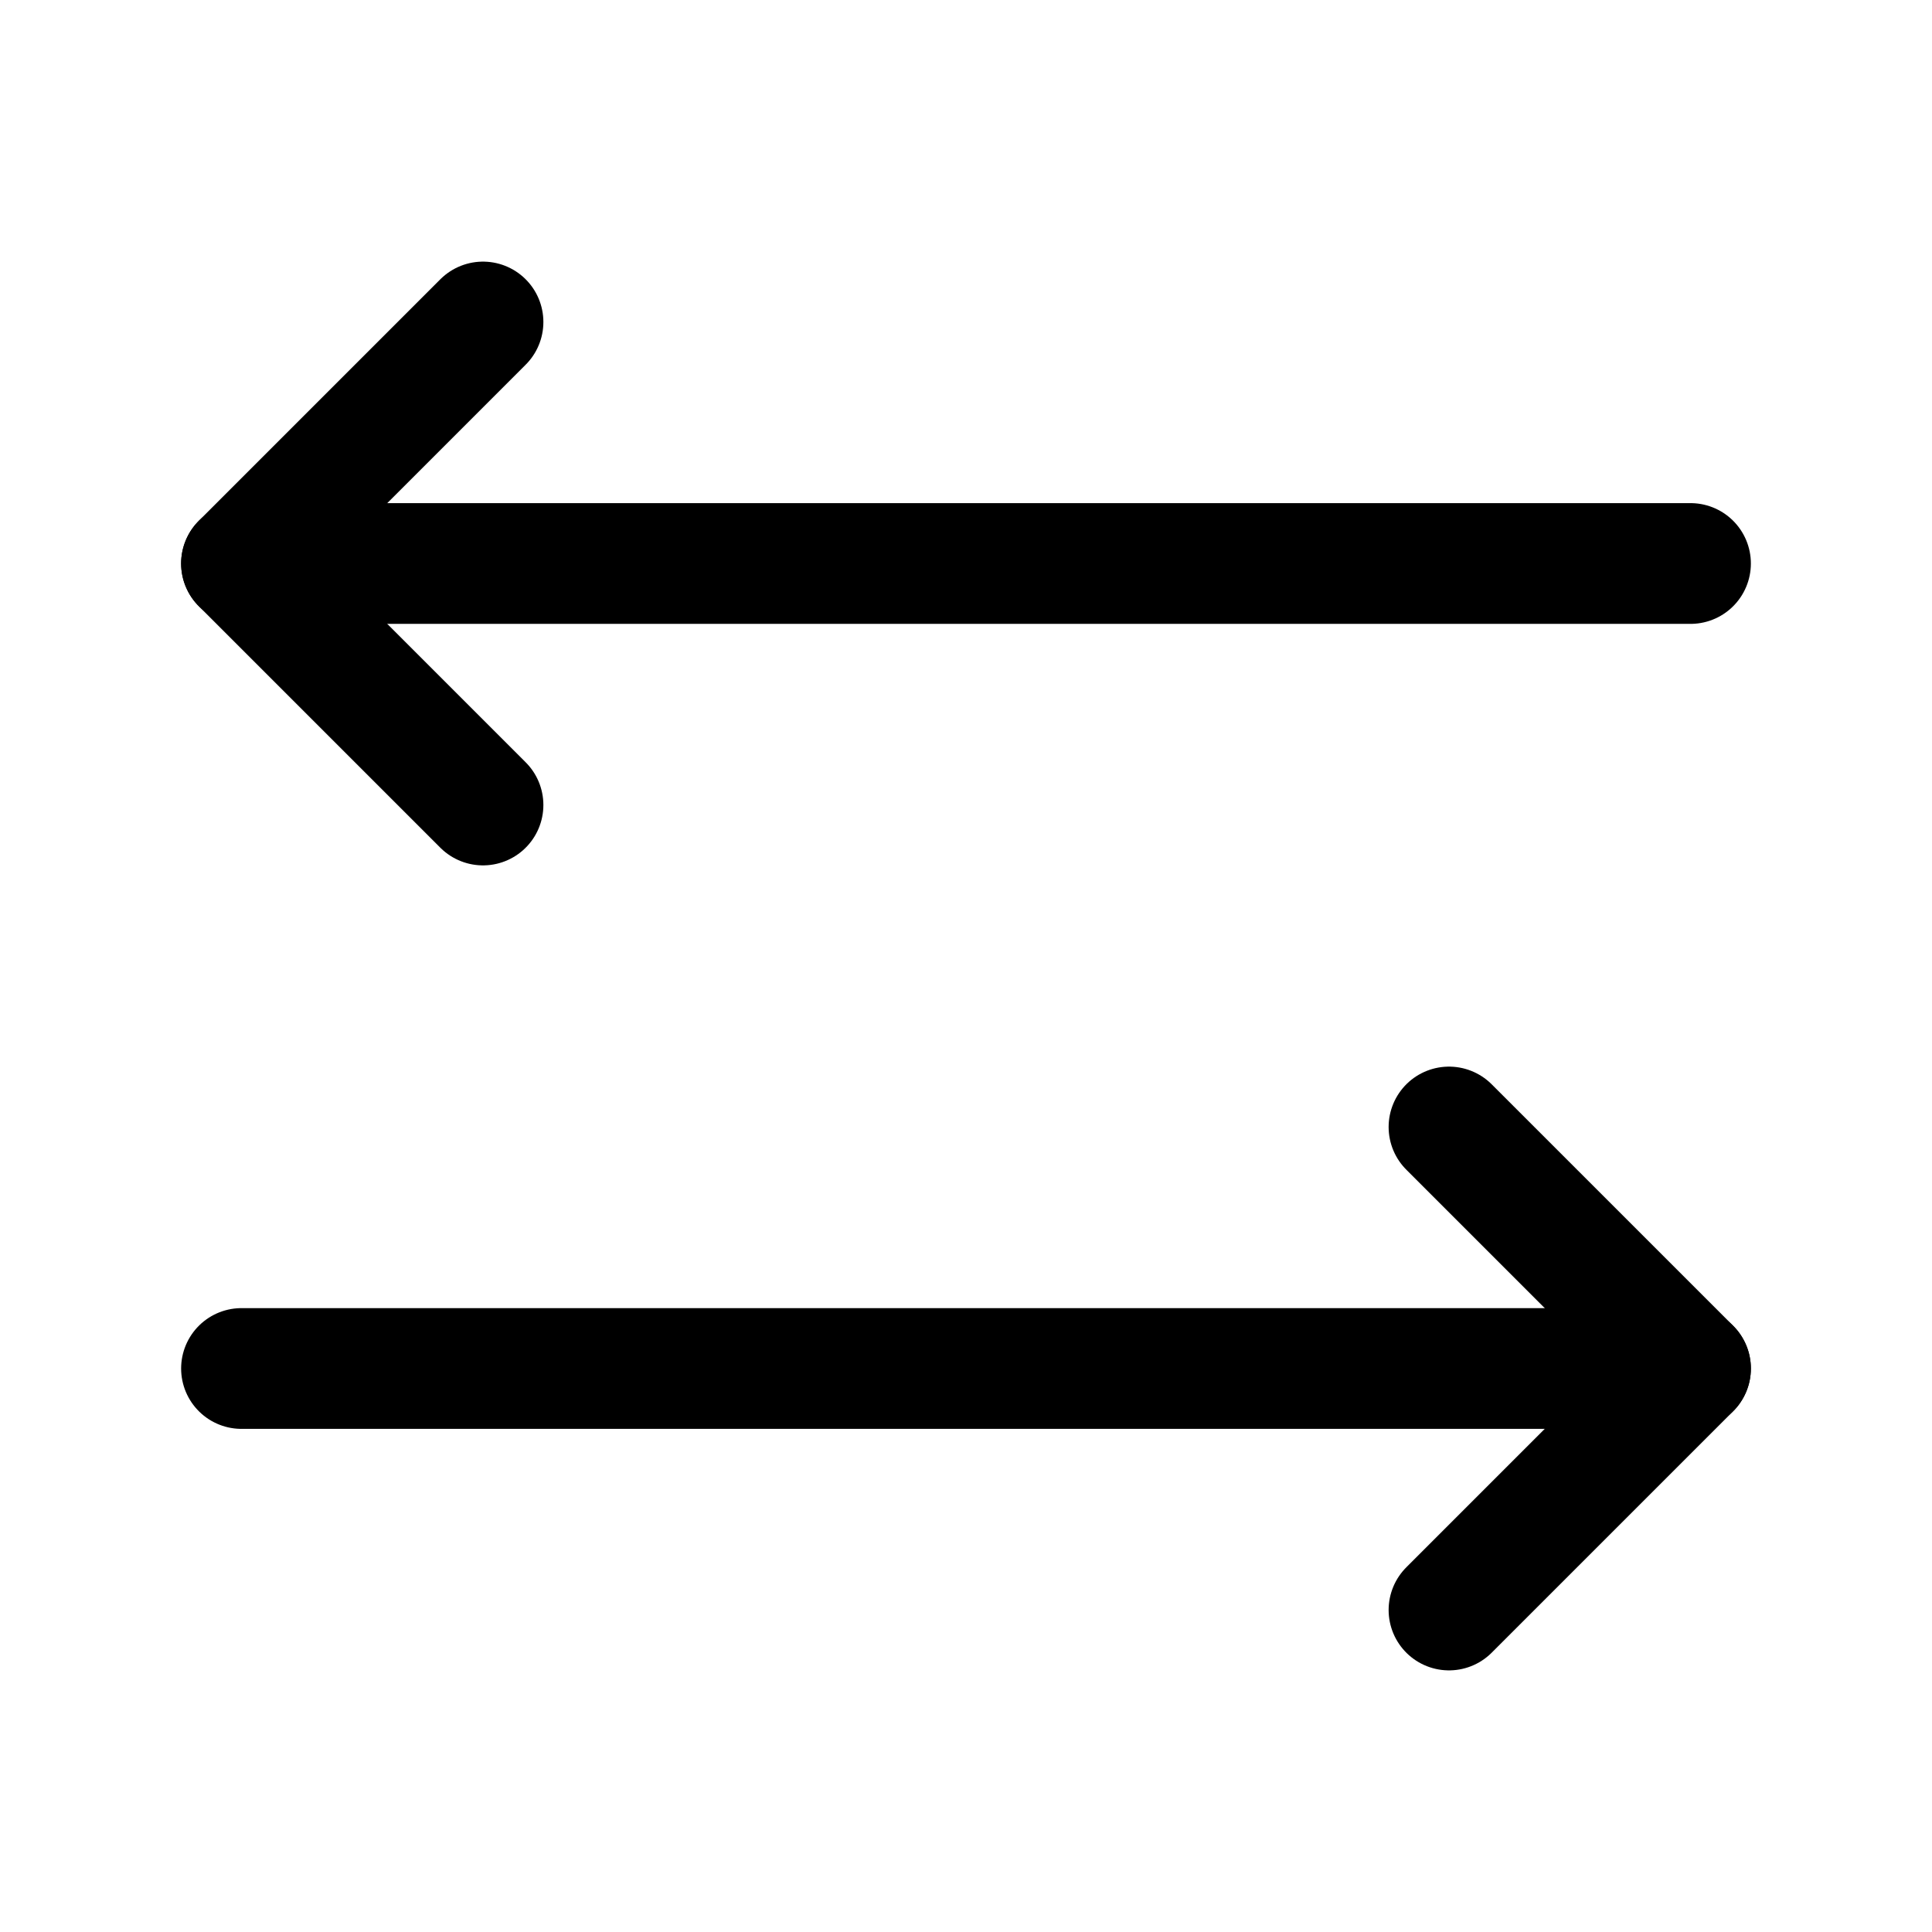
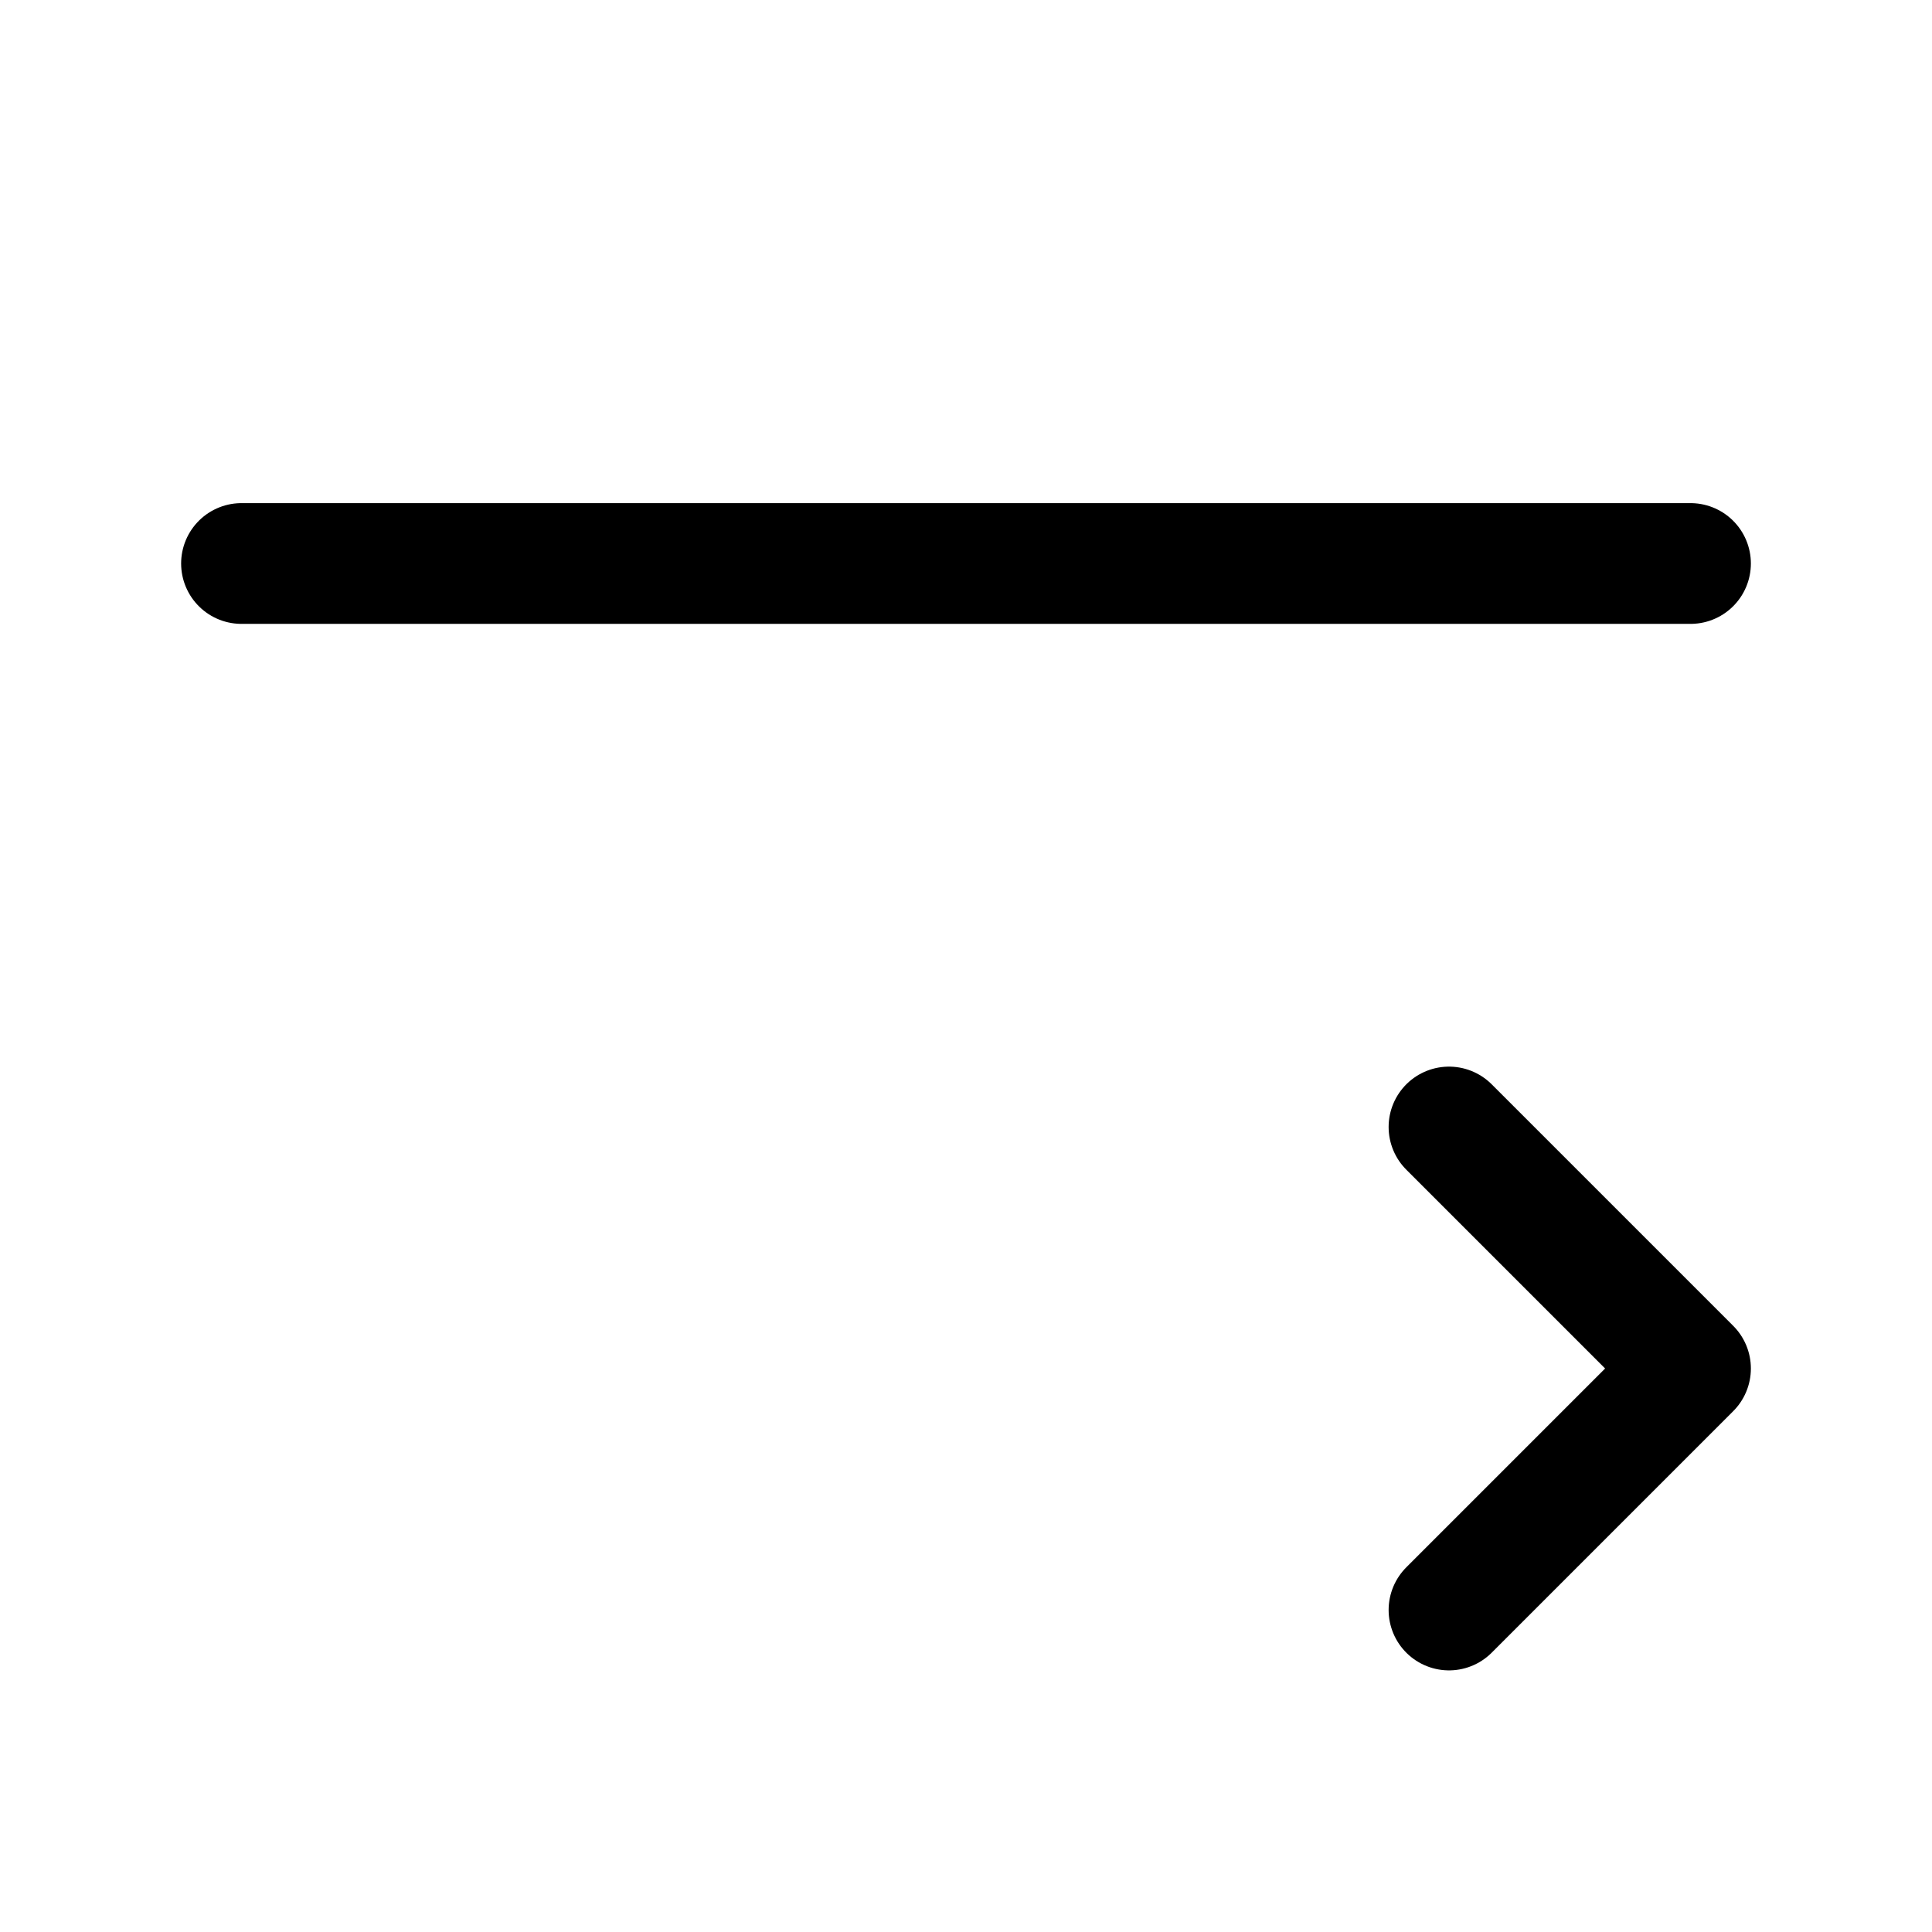
<svg xmlns="http://www.w3.org/2000/svg" class="icon icon-tabler icon-tabler-arrows-left-right" width="24" height="24" viewBox="0 0 24 24" stroke-width="1.5" stroke="currentColor" fill="none" stroke-linecap="round" stroke-linejoin="round">
  <path stroke="none" d="M0 0h24v24H0z" fill="none" />
-   <line x1="21" y1="17" x2="3" y2="17" />
-   <path d="M6 10l-3 -3l3 -3" />
  <line x1="3" y1="7" x2="21" y2="7" />
  <path d="M18 20l3 -3l-3 -3" />
</svg>